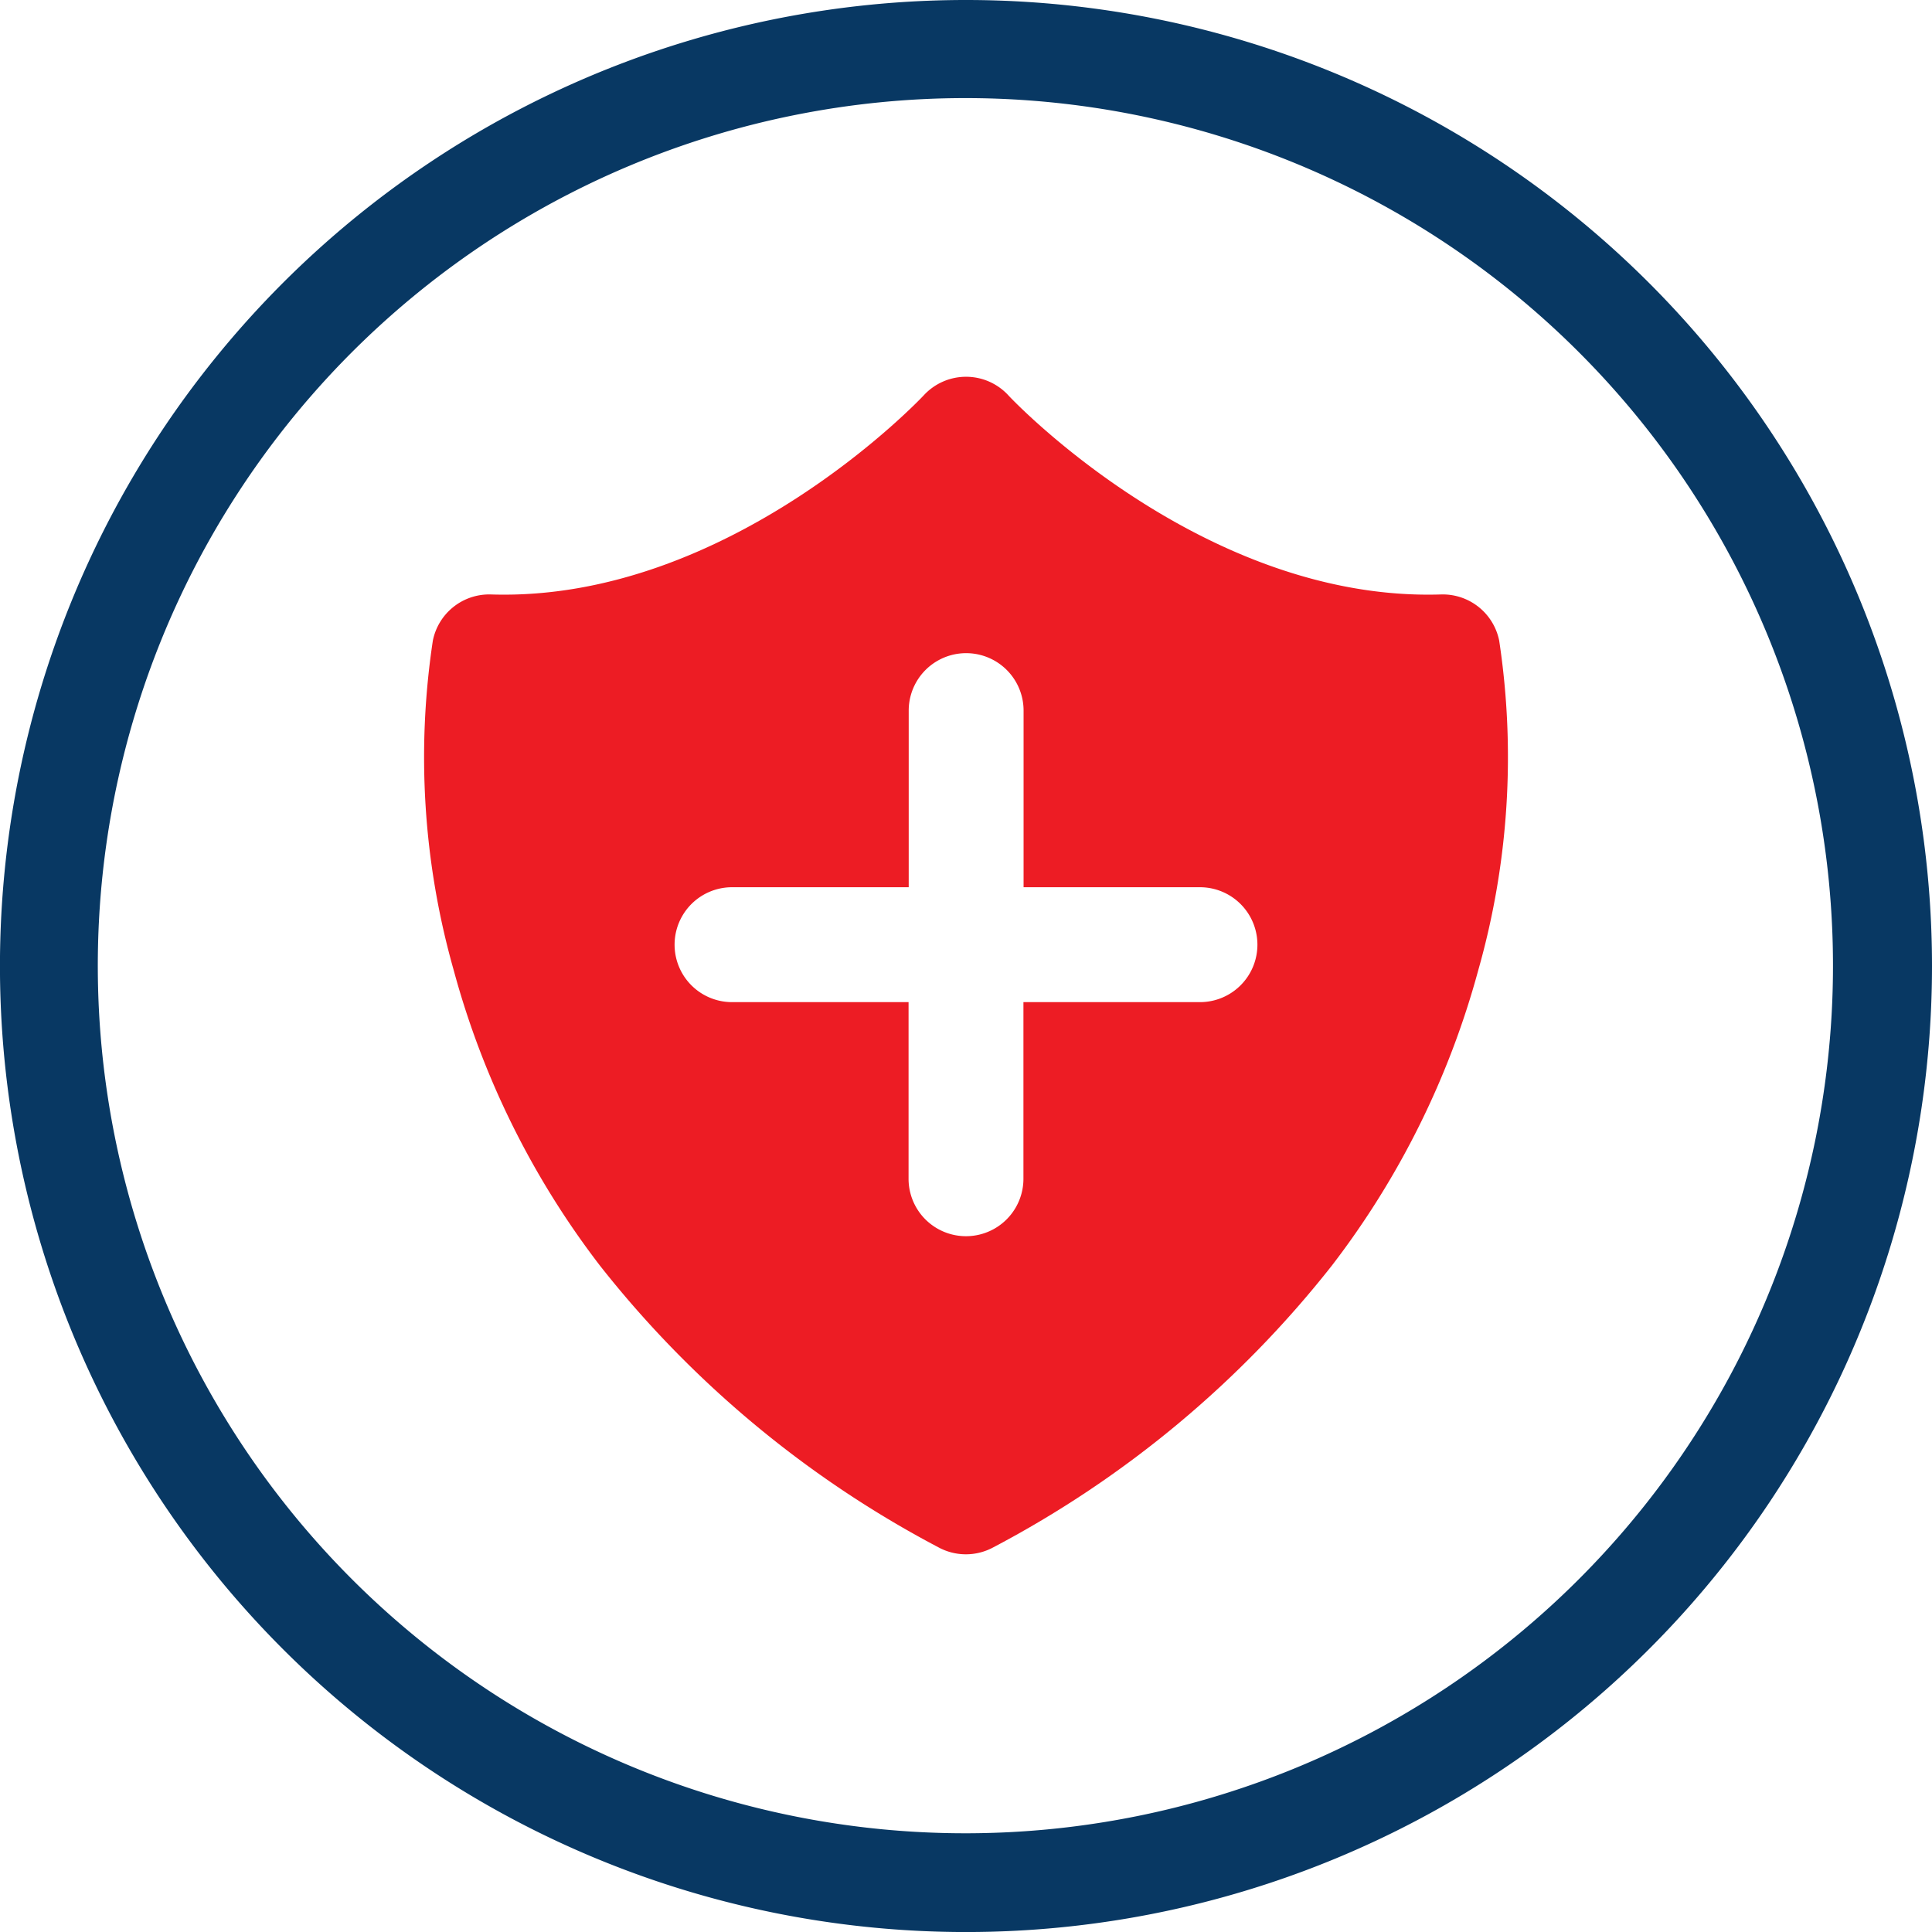
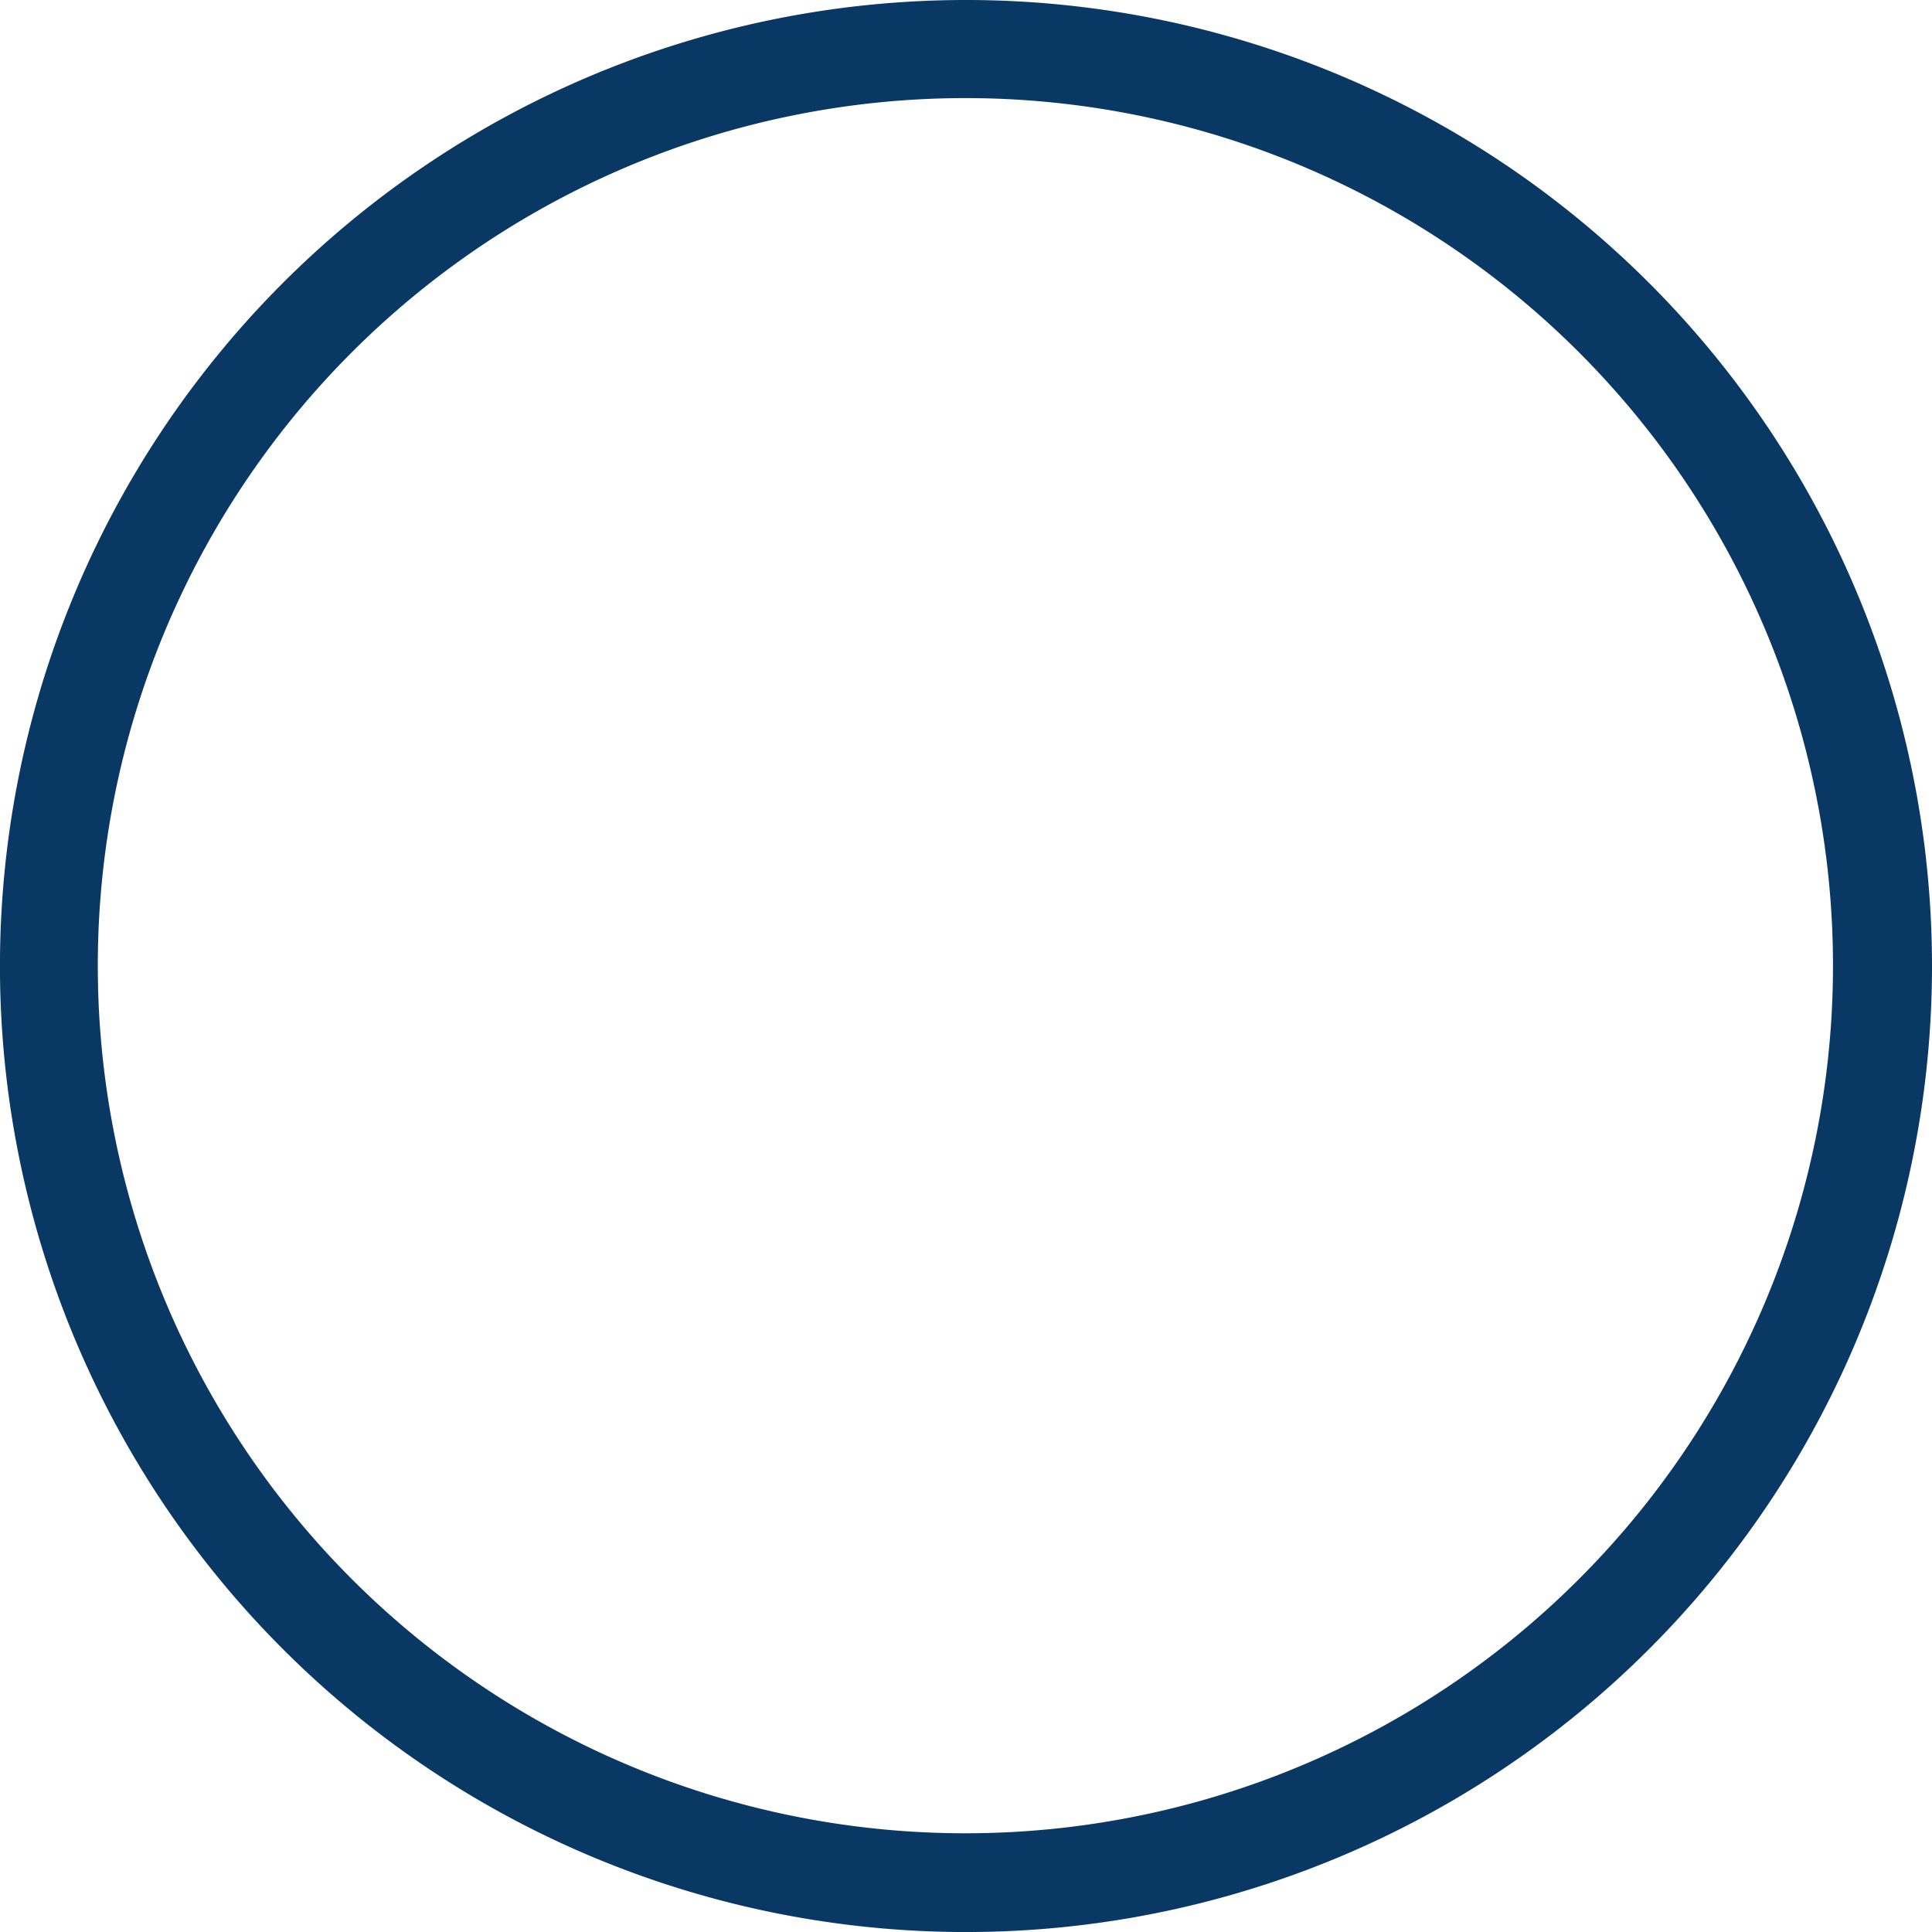
<svg xmlns="http://www.w3.org/2000/svg" id="Layer_2" data-name="Layer 2" width="53.333" height="53.333" viewBox="0 0 53.333 53.333">
  <g id="trophy_add" transform="translate(0 0)">
    <g id="background">
      <path id="Path_47216" data-name="Path 47216" d="M26.667,2.708a23.95,23.95,0,1,1-9.321,1.881,23.967,23.967,0,0,1,9.321-1.881m0-2.708A26.667,26.667,0,1,0,53.333,26.667,26.667,26.667,0,0,0,26.667,0Z" transform="translate(0 0)" fill="#083863" />
    </g>
-     <path id="Path_47217" data-name="Path 47217" d="M142.1,107.151a1.589,1.589,0,0,0-1.605-1.274c-6.579.208-11.9-5.442-11.947-5.5a1.587,1.587,0,0,0-2.33,0c-.053.058-5.372,5.71-11.949,5.5a1.587,1.587,0,0,0-1.605,1.274,21.546,21.546,0,0,0,.576,9.1,23.437,23.437,0,0,0,4.037,8.154,29.2,29.2,0,0,0,9.342,7.775,1.586,1.586,0,0,0,1.519,0,29.2,29.2,0,0,0,9.342-7.775,23.437,23.437,0,0,0,4.042-8.154A21.518,21.518,0,0,0,142.1,107.151Zm-8.26,9.98h-4.873v4.876a1.585,1.585,0,1,1-3.171,0v-4.876h-4.873a1.586,1.586,0,0,1,0-3.172H125.8v-4.876a1.585,1.585,0,0,1,3.171,0v4.876h4.869a1.586,1.586,0,0,1,0,3.172Z" transform="translate(-100.715 -89.467)" fill="#ed1c24" />
  </g>
</svg>